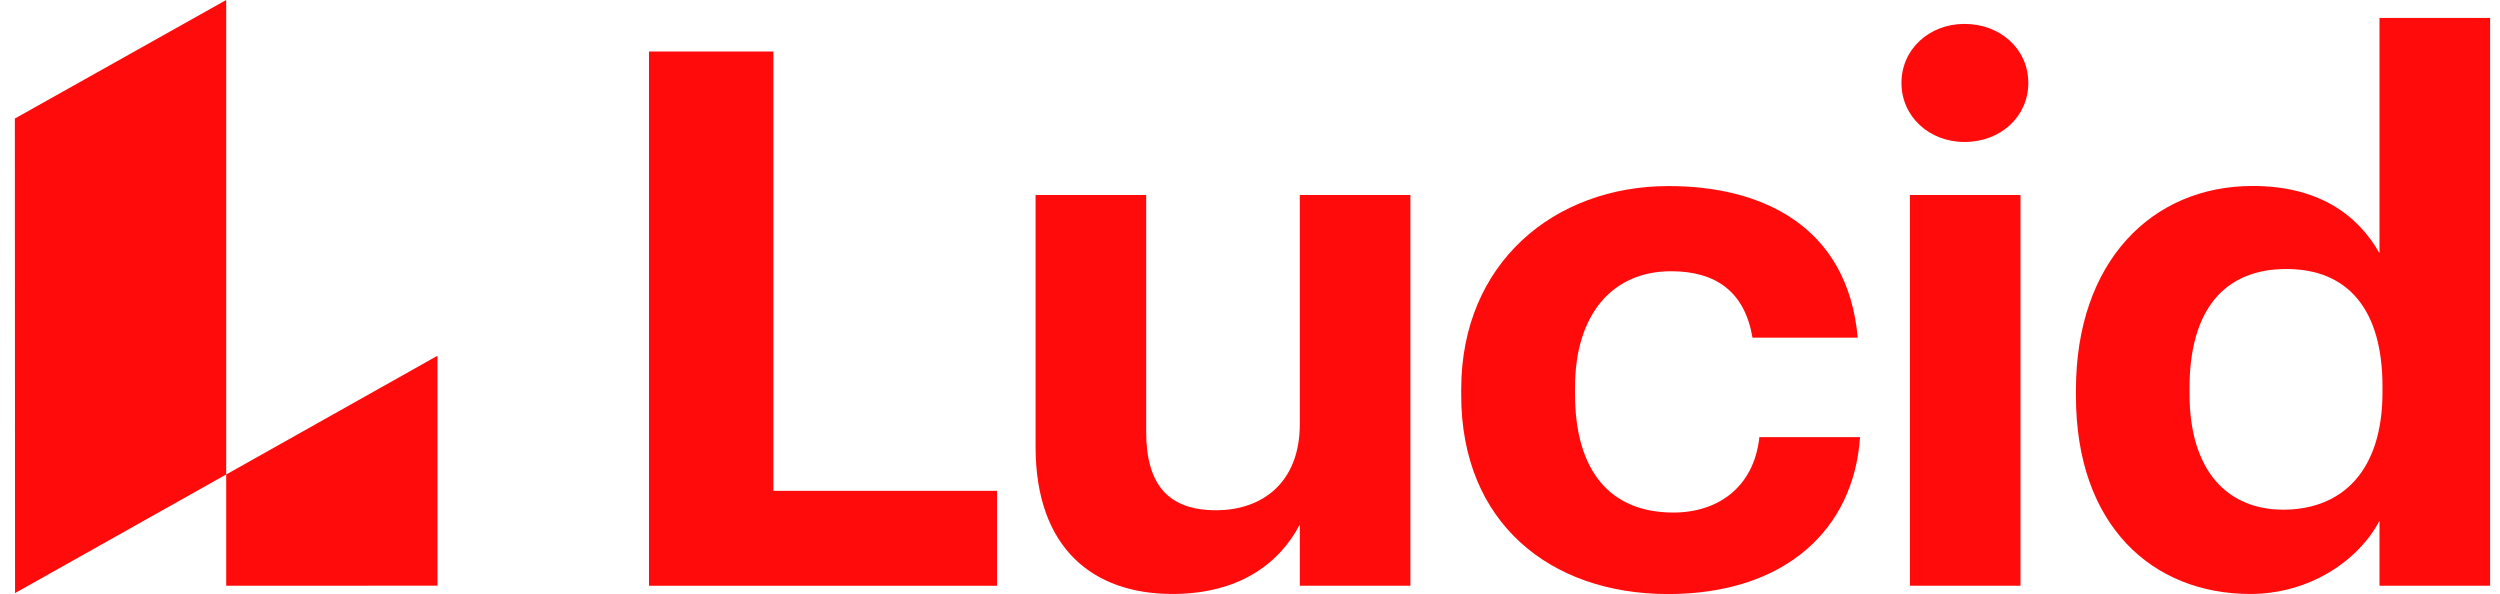
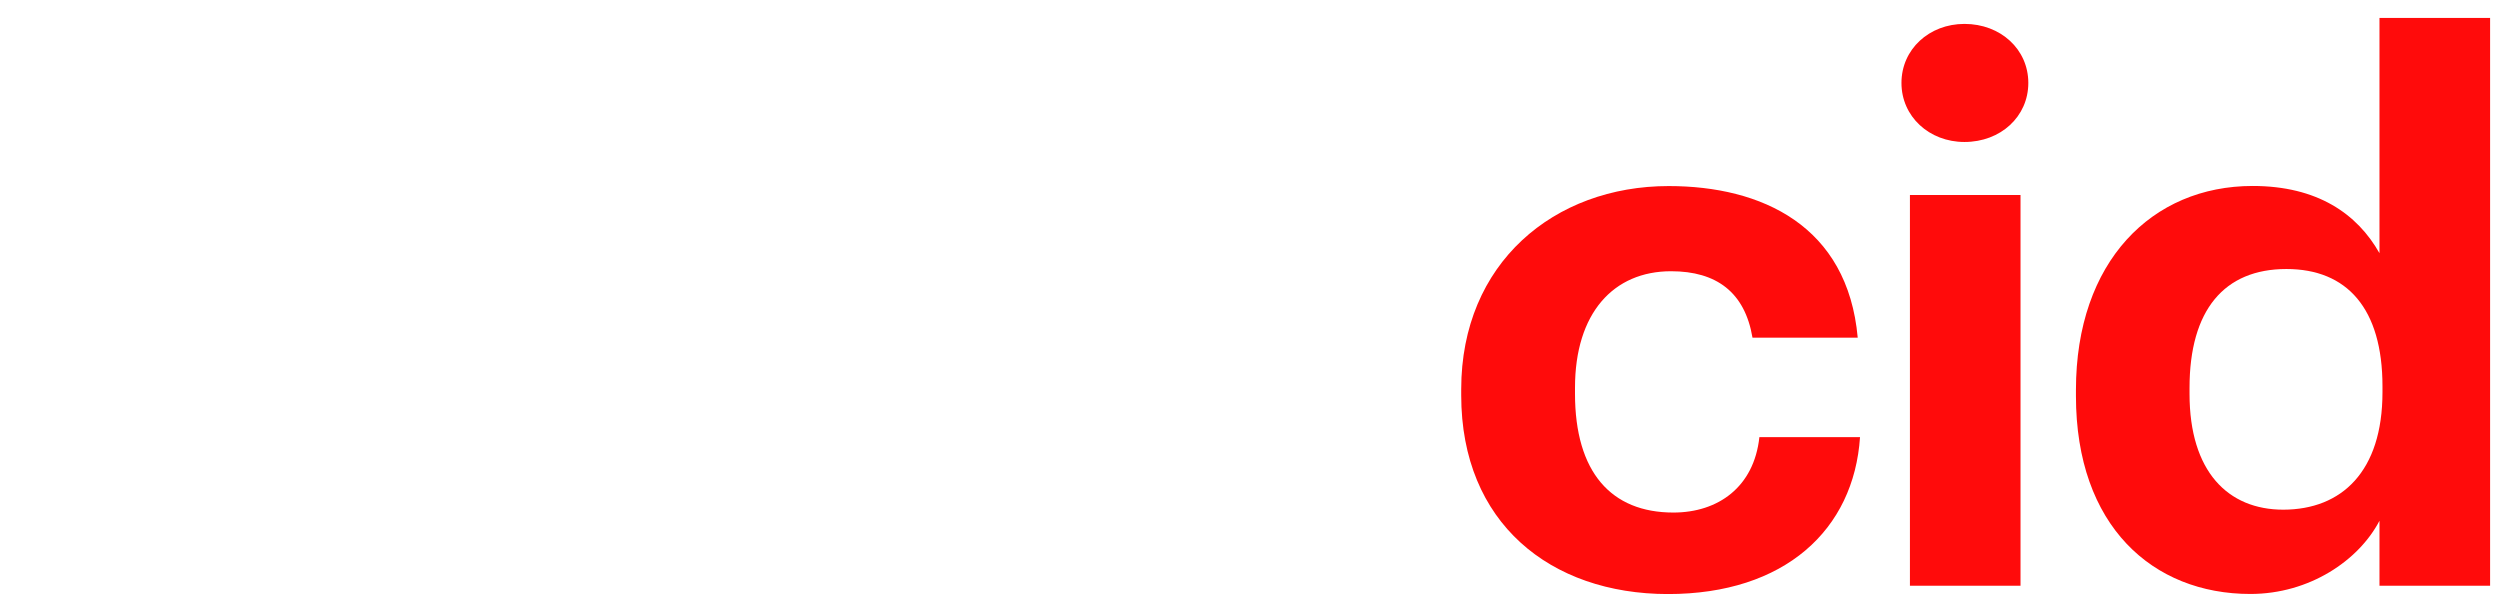
<svg xmlns="http://www.w3.org/2000/svg" fill="none" viewBox="0 0 101 24" height="24" width="101">
-   <path fill="#FF0B0B" d="M9.138 0V19.168L0.608 23.961L0.6 4.789L9.138 0Z" />
-   <path fill="#FF0B0B" d="M17.674 14.372V23.661L9.139 23.665V19.169L17.674 14.372Z" />
-   <path fill="#FF0B0B" d="M26.219 2.081H31.246V19.83H40.28V23.665H26.219V2.081Z" />
-   <path fill="#FF0B0B" d="M41.837 18.05V7.879H46.306V17.446C46.306 19.589 47.207 20.614 49.129 20.614C51.024 20.614 52.512 19.468 52.512 17.142V7.879H56.98V23.665H52.512V21.191C51.675 22.792 50.03 23.996 47.36 23.996C44.194 23.996 41.837 22.184 41.837 18.05Z" />
  <path fill="#FF0B0B" d="M59.033 15.969V15.727C59.033 10.626 62.789 7.517 67.415 7.517C71.172 7.517 74.647 9.118 75.052 13.643H70.801C70.492 11.803 69.341 10.958 67.511 10.958C65.183 10.958 63.63 12.649 63.63 15.665V15.906C63.63 19.075 65.09 20.707 67.604 20.707C69.406 20.707 70.862 19.682 71.079 17.66H75.145C74.896 21.405 72.105 24 67.383 24C62.637 23.996 59.033 21.128 59.033 15.969Z" />
  <path fill="#FF0B0B" d="M76.819 3.351C76.819 1.991 77.938 0.966 79.365 0.966C80.825 0.966 81.944 1.991 81.944 3.351C81.944 4.711 80.825 5.736 79.365 5.736C77.938 5.736 76.819 4.707 76.819 3.351ZM77.161 7.879H81.629V23.665H77.161V7.879Z" />
  <path fill="#FF0B0B" d="M83.868 15.996V15.755C83.868 10.564 86.941 7.513 91.007 7.513C93.613 7.513 95.23 8.632 96.131 10.229V0.725H100.6V23.665H96.131V21.039C95.295 22.64 93.308 23.996 90.915 23.996C86.973 23.996 83.868 21.249 83.868 15.996ZM96.252 15.848V15.607C96.252 12.466 94.824 10.868 92.37 10.868C89.856 10.868 88.457 12.528 88.457 15.669V15.911C88.457 19.051 90.01 20.591 92.246 20.591C94.607 20.587 96.252 19.047 96.252 15.848Z" />
</svg>